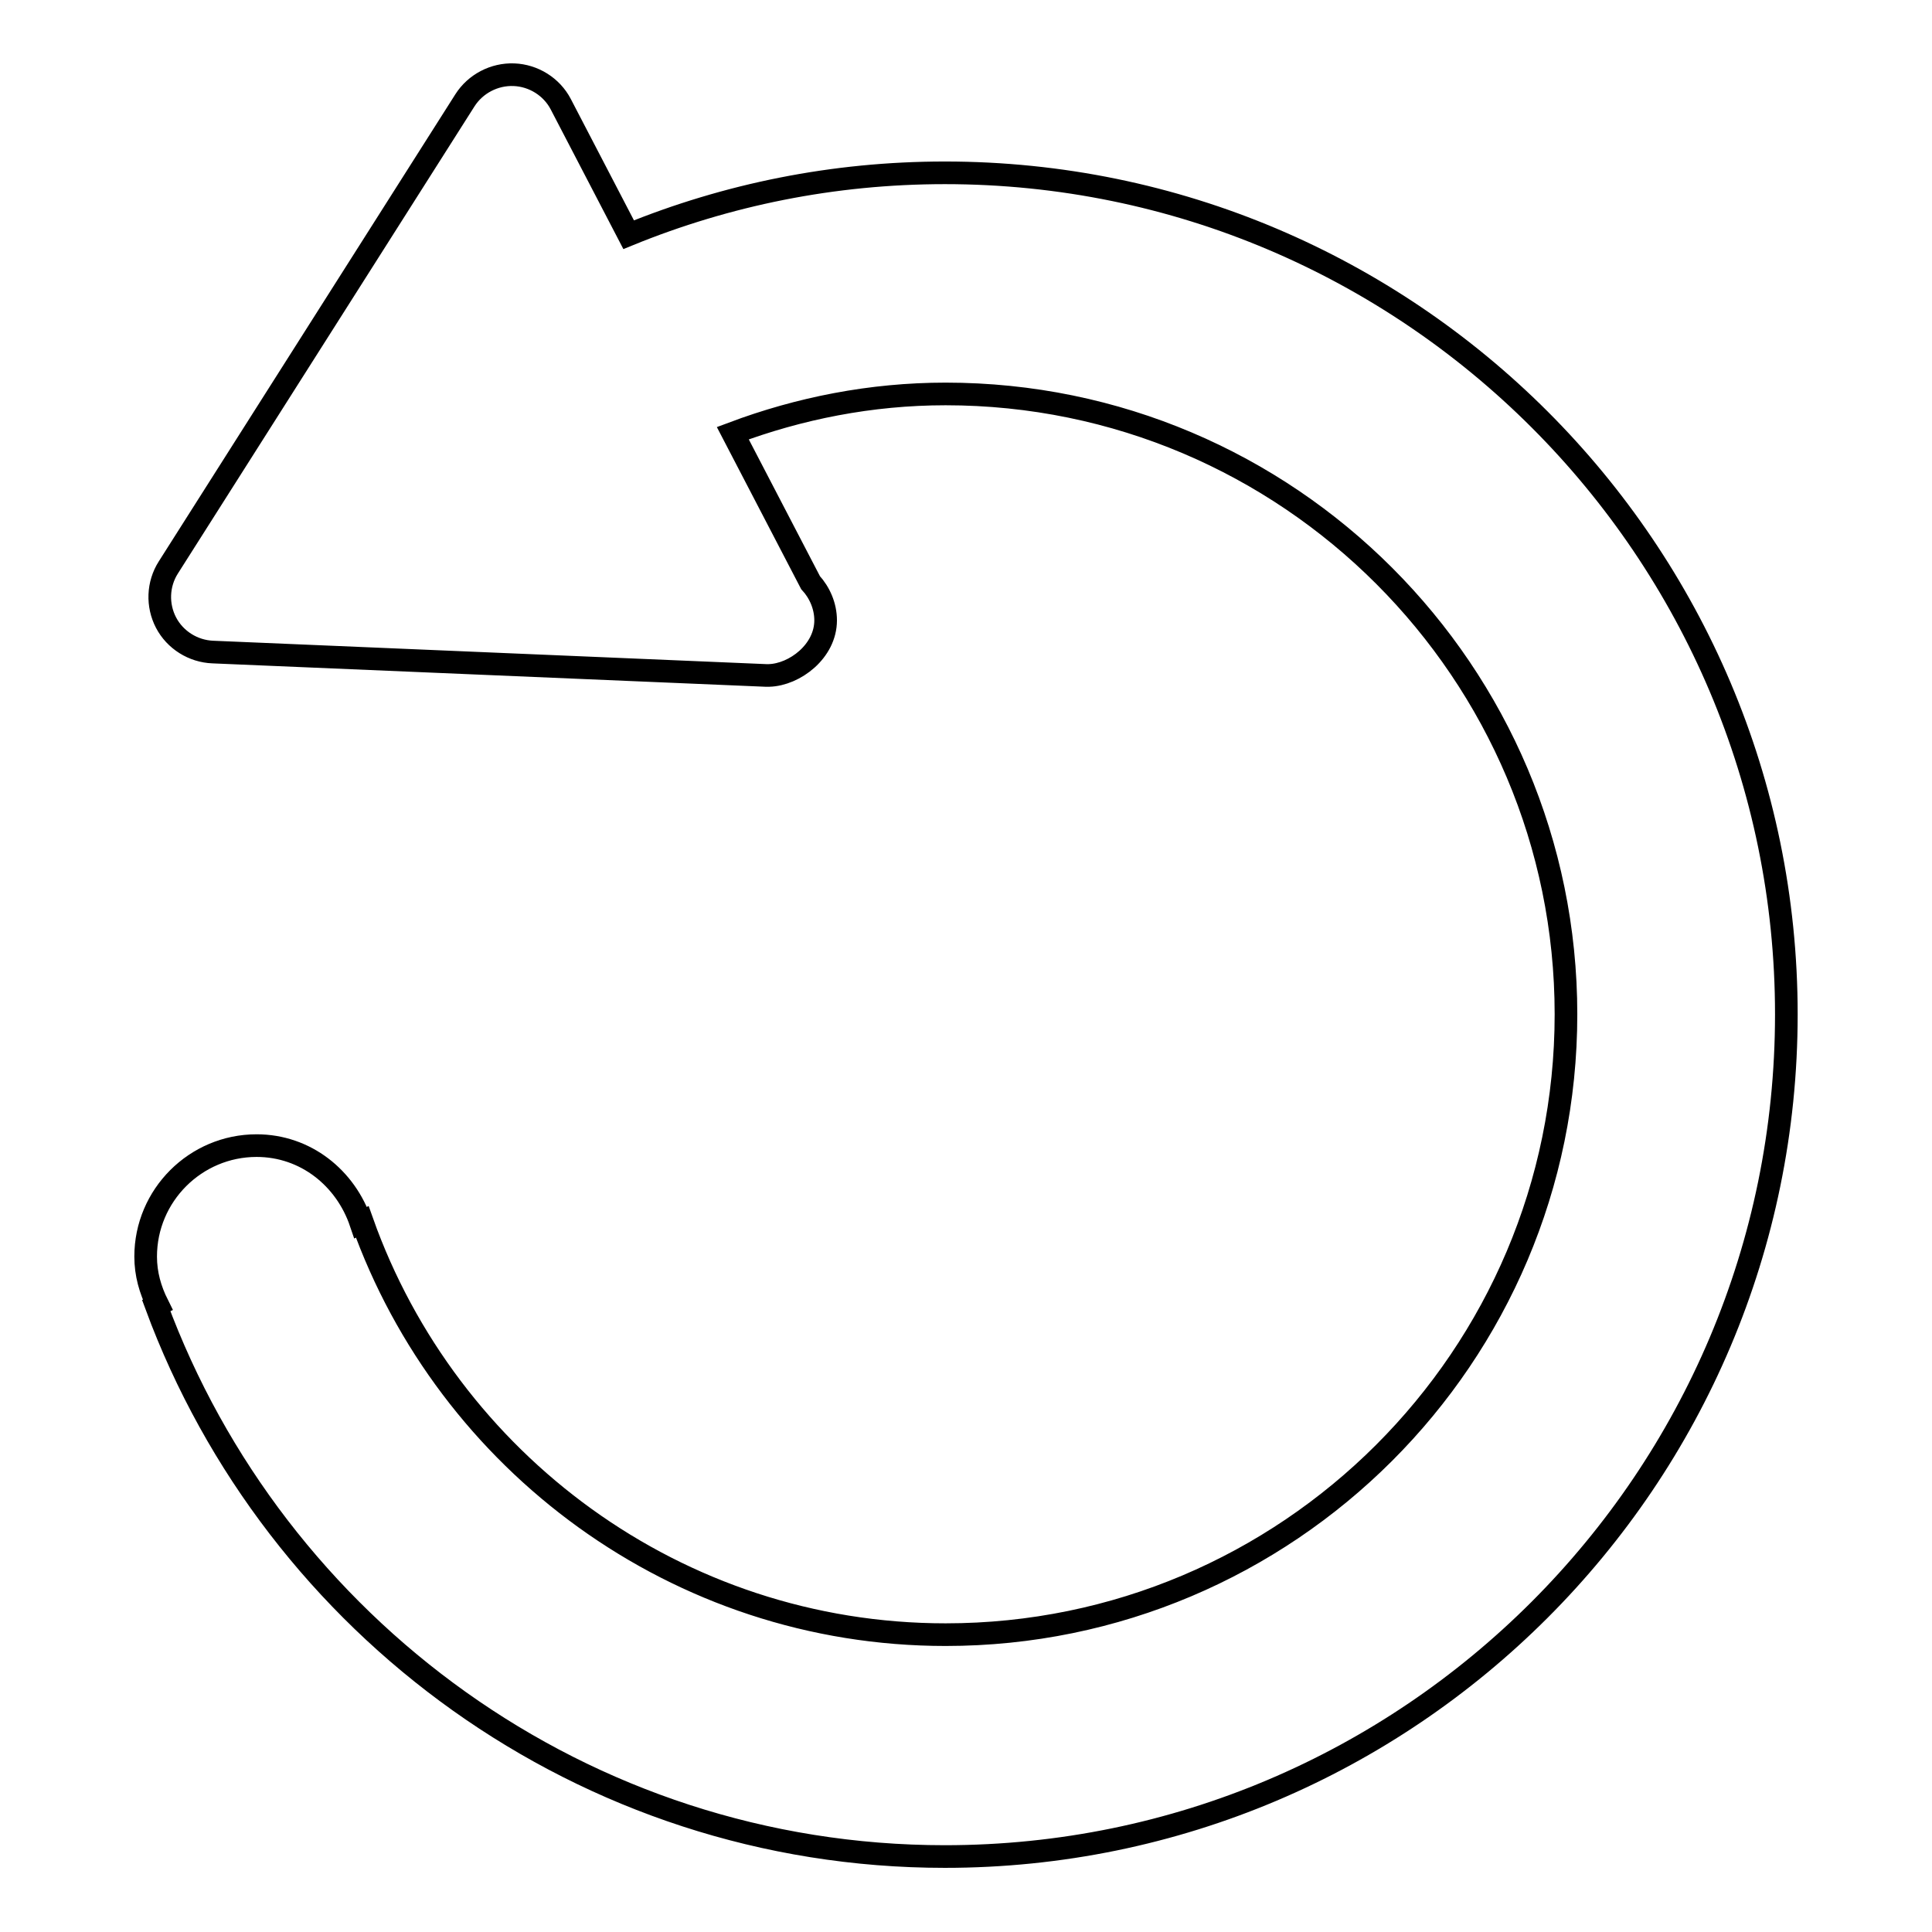
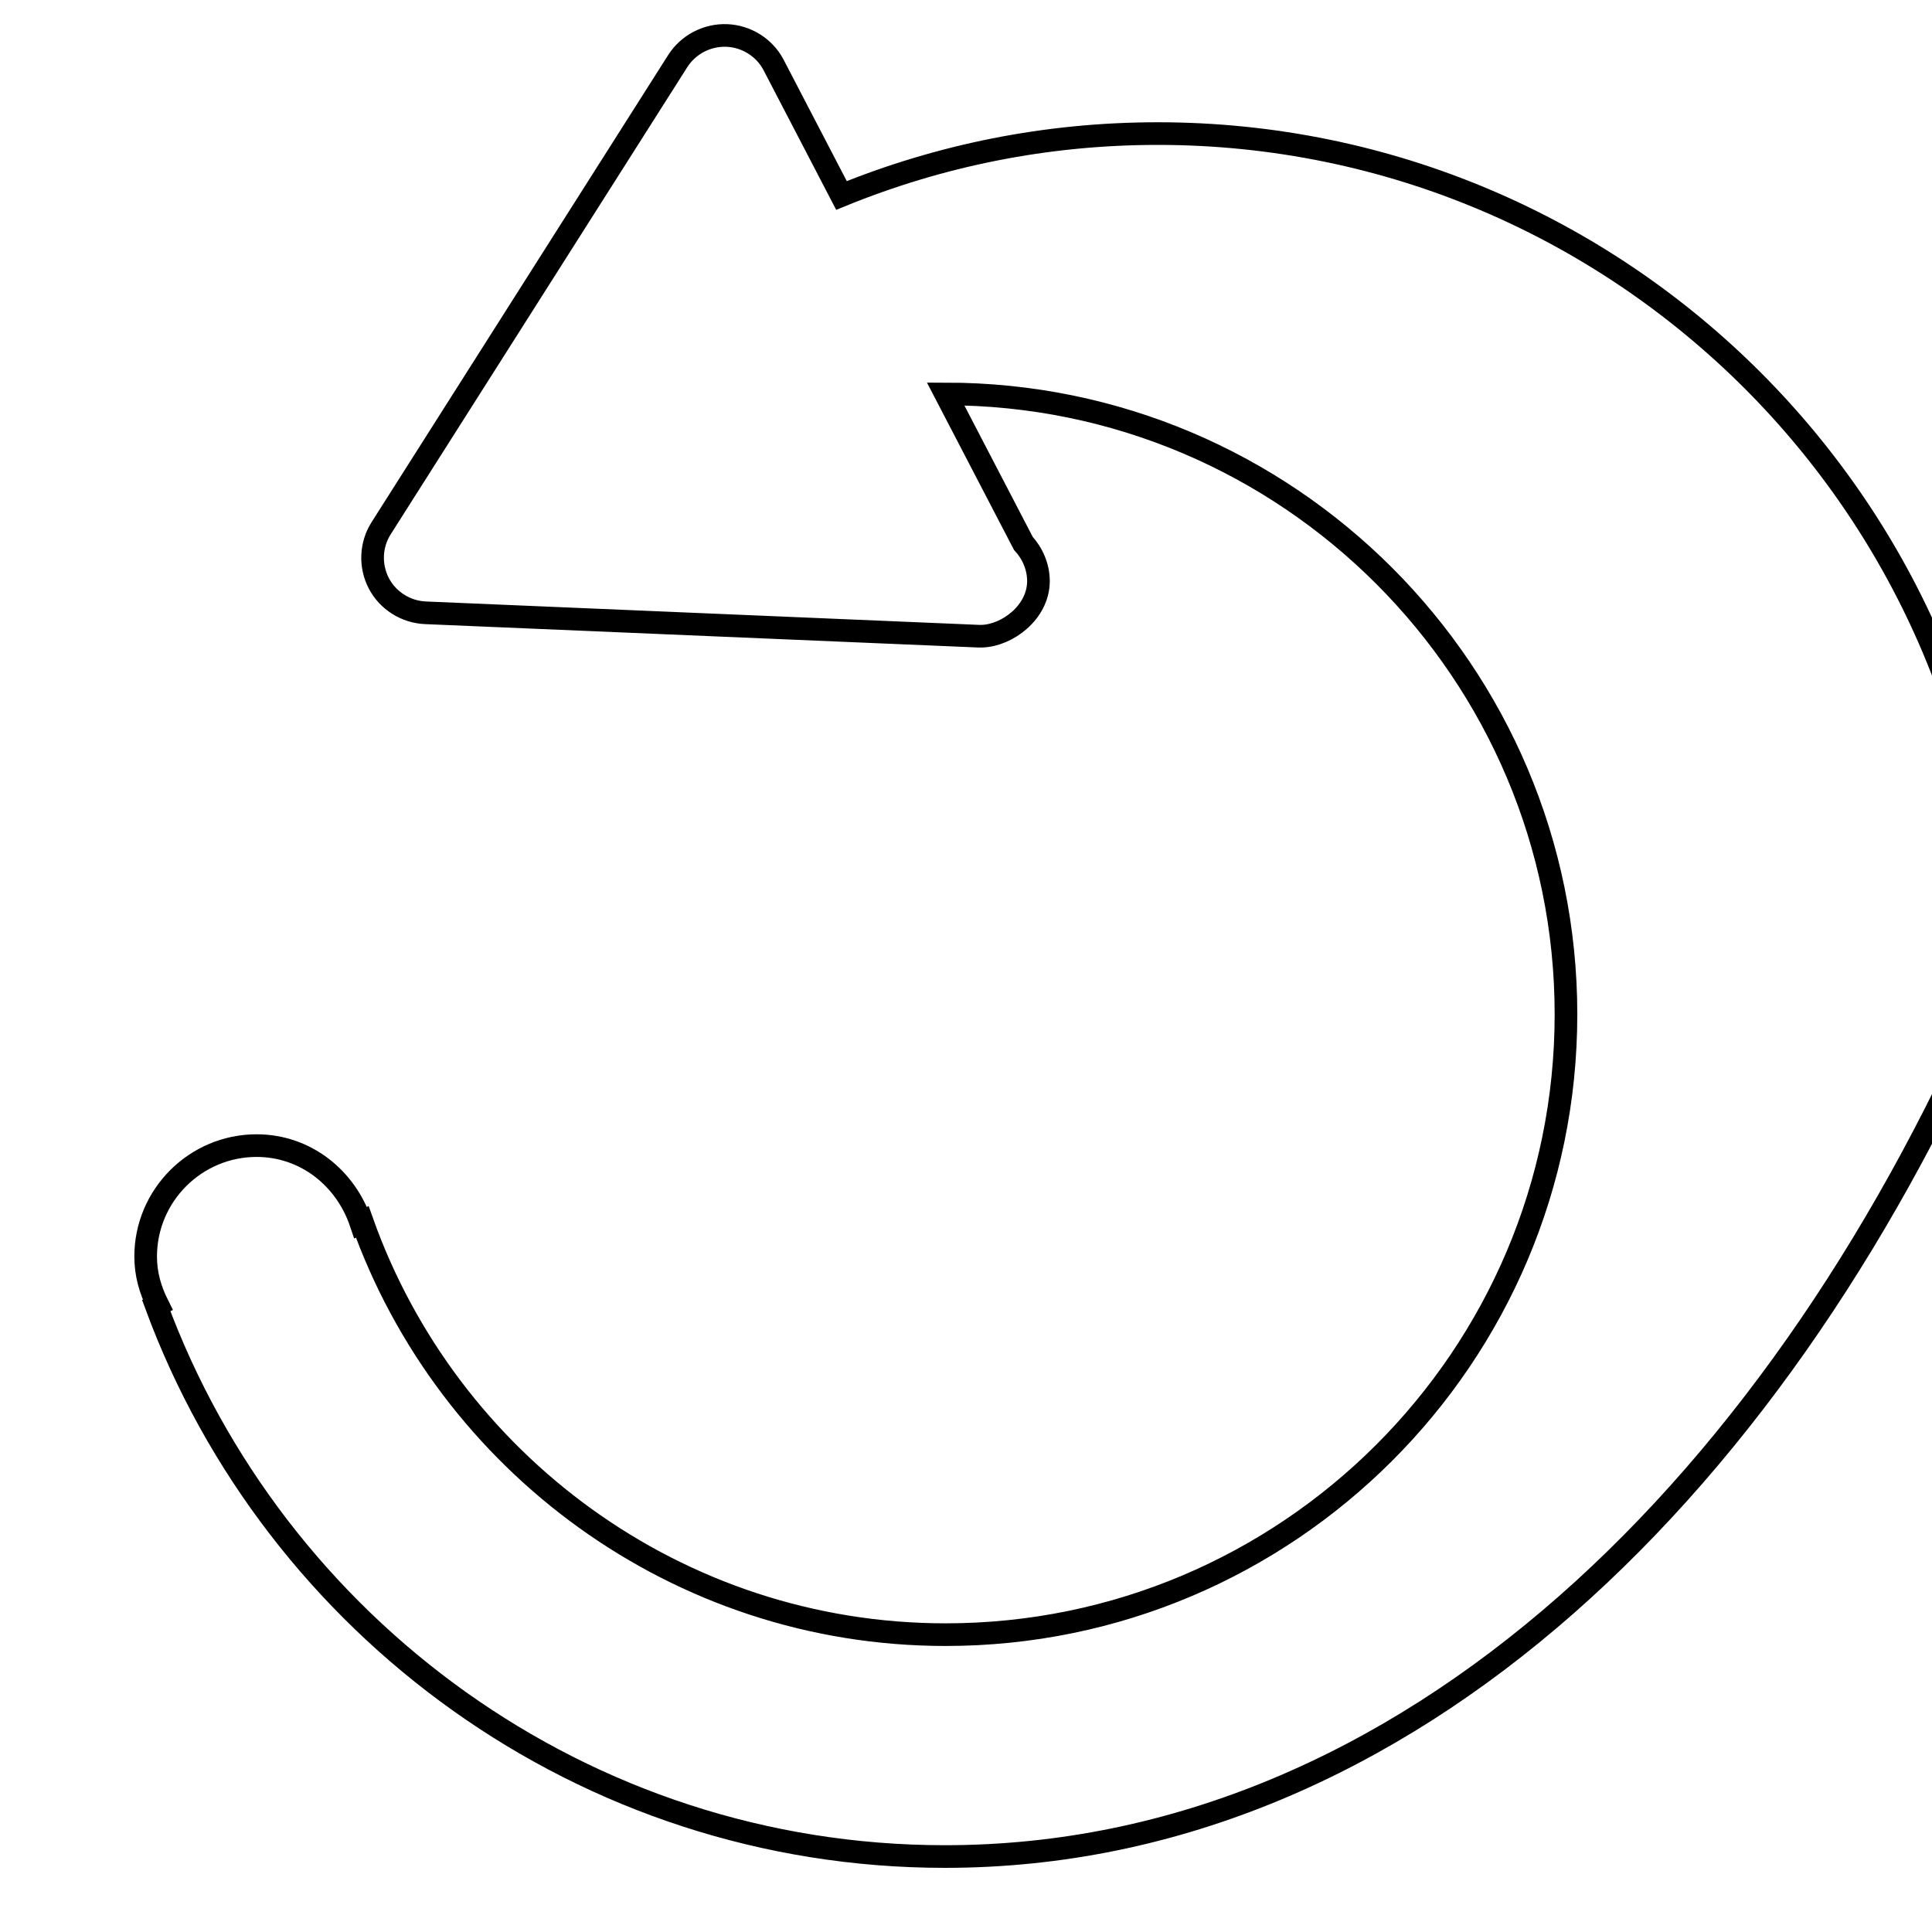
<svg xmlns="http://www.w3.org/2000/svg" version="1.1" x="0px" y="0px" viewBox="0 0 256 256" enable-background="new 0 0 256 256" xml:space="preserve">
  <g>
    <g>
-       <path stroke-width="3" fill-opacity="0" stroke="#000000" d="M125.2,246c-47.9,0-88.8-30.5-104.5-73l0.2-0.1c-1-2-1.6-4.1-1.6-6.4c0-8.1,6.6-14.7,14.7-14.7c6.5,0,11.8,4.3,13.8,10.2l0.2-0.1c11.3,31.8,41.7,54.7,77.3,54.7c45.3,0,82.2-36.8,82.2-82.2c0-45.3-36.8-82.2-82.2-82.2c-9.9,0-19.4,1.9-28.2,5.2l10.3,19.8c1.2,1.3,2,3.1,2,5c0,4.1-4.1,7.2-7.5,7.3c0,0-0.1,0-0.1,0c-0.1,0-0.2,0-0.3,0l-73.3-3.1c-2.6-0.1-5-1.6-6.2-3.9c-1.2-2.3-1.1-5.1,0.3-7.3l39.3-61.9c1.4-2.2,3.9-3.5,6.5-3.4c2.6,0.1,5,1.6,6.2,3.9l9,17.3c13-5.3,27.1-8.2,41.9-8.2c61.5,0,111.5,50,111.5,111.5C236.7,196,186.7,246,125.2,246z" />
+       <path stroke-width="3" fill-opacity="0" stroke="#000000" d="M125.2,246c-47.9,0-88.8-30.5-104.5-73l0.2-0.1c-1-2-1.6-4.1-1.6-6.4c0-8.1,6.6-14.7,14.7-14.7c6.5,0,11.8,4.3,13.8,10.2l0.2-0.1c11.3,31.8,41.7,54.7,77.3,54.7c45.3,0,82.2-36.8,82.2-82.2c0-45.3-36.8-82.2-82.2-82.2l10.3,19.8c1.2,1.3,2,3.1,2,5c0,4.1-4.1,7.2-7.5,7.3c0,0-0.1,0-0.1,0c-0.1,0-0.2,0-0.3,0l-73.3-3.1c-2.6-0.1-5-1.6-6.2-3.9c-1.2-2.3-1.1-5.1,0.3-7.3l39.3-61.9c1.4-2.2,3.9-3.5,6.5-3.4c2.6,0.1,5,1.6,6.2,3.9l9,17.3c13-5.3,27.1-8.2,41.9-8.2c61.5,0,111.5,50,111.5,111.5C236.7,196,186.7,246,125.2,246z" />
    </g>
  </g>
</svg>